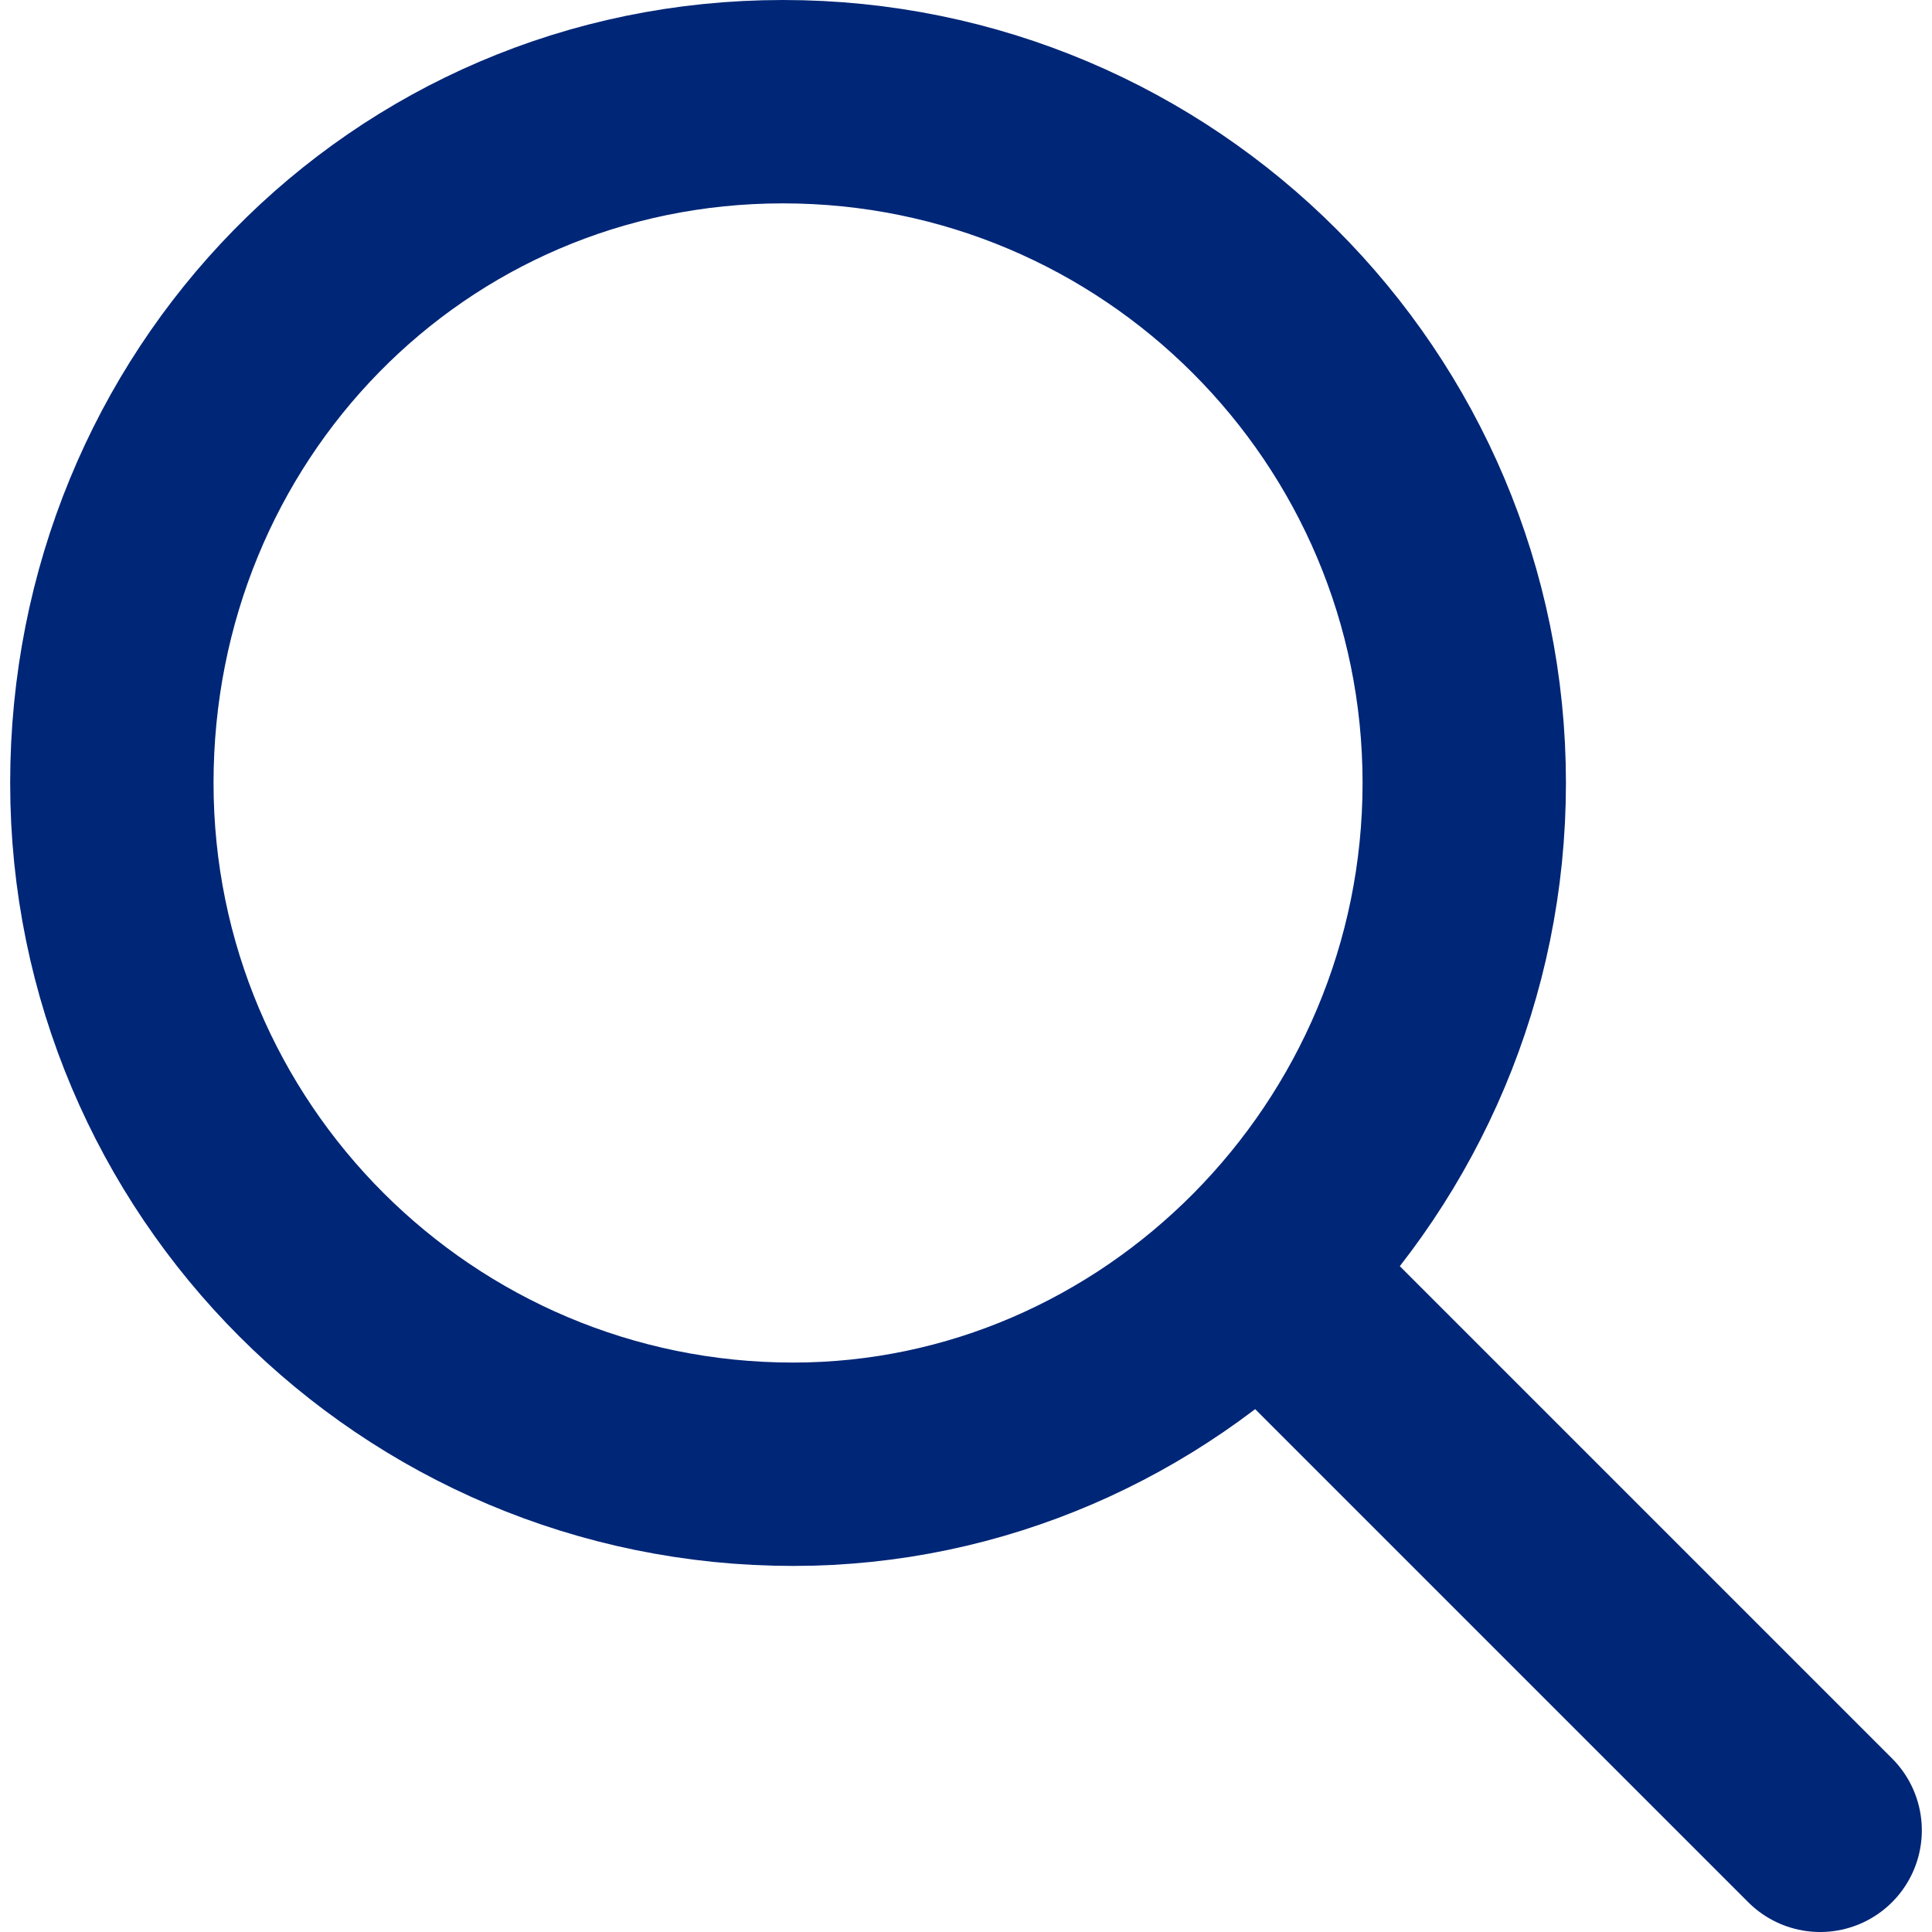
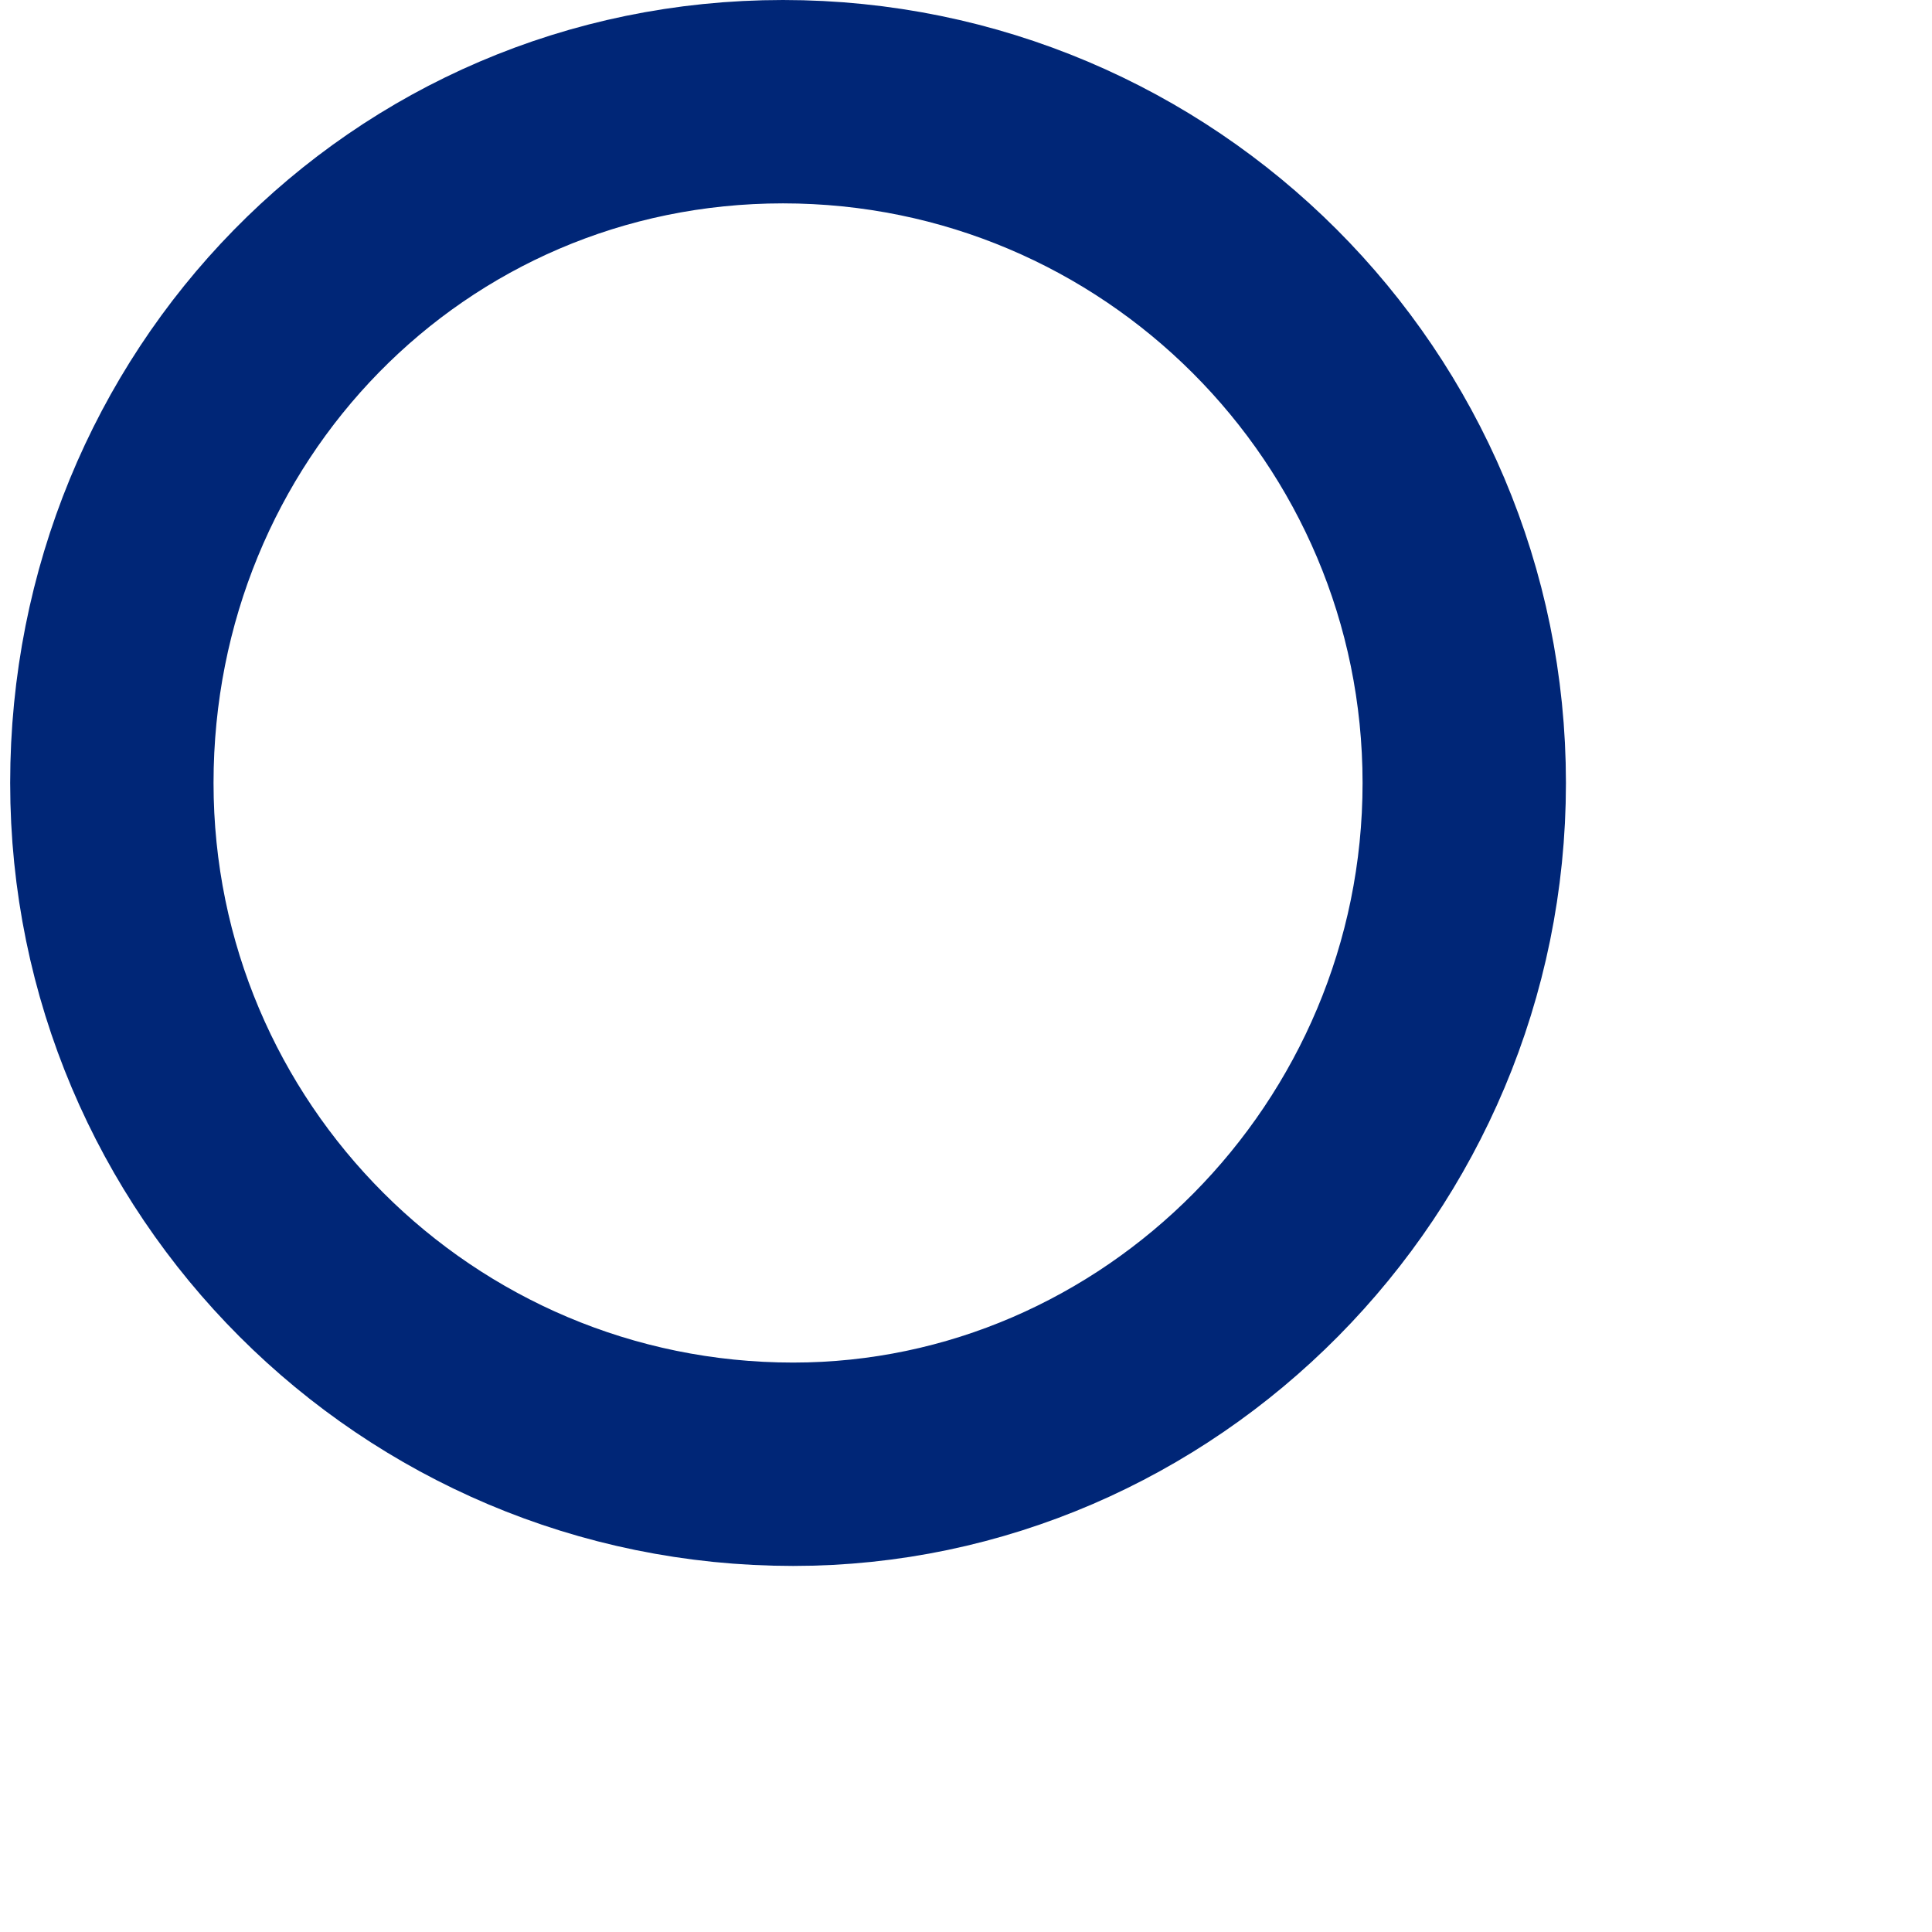
<svg xmlns="http://www.w3.org/2000/svg" version="1.1" id="Layer_1" x="0px" y="0px" viewBox="0 0 19 19" style="enable-background:new 0 0 19 19;" xml:space="preserve">
  <style type="text/css">
	.st0{fill:none;stroke:#002677;stroke-width:2;stroke-linecap:round;}
	.st1{fill:none;stroke:#002677;stroke-width:2;}
	.st2{fill:none;}
</style>
  <g>
-     <path class="st0" d="M12.7,12.8l5.2,5.2" />
-     <path class="st1" d="M14.4,7.7c0-3.7-3-6.7-6.7-6.7S1.1,4,1.1,7.7s3,6.7,6.7,6.7l0,0C11.4,14.4,14.4,11.4,14.4,7.7   C14.4,7.7,14.4,7.7,14.4,7.7z" />
+     <path class="st1" d="M14.4,7.7c0-3.7-3-6.7-6.7-6.7S1.1,4,1.1,7.7s3,6.7,6.7,6.7l0,0C11.4,14.4,14.4,11.4,14.4,7.7   z" />
  </g>
-   <rect x="0" y="0" class="st2" width="19" height="19" />
</svg>